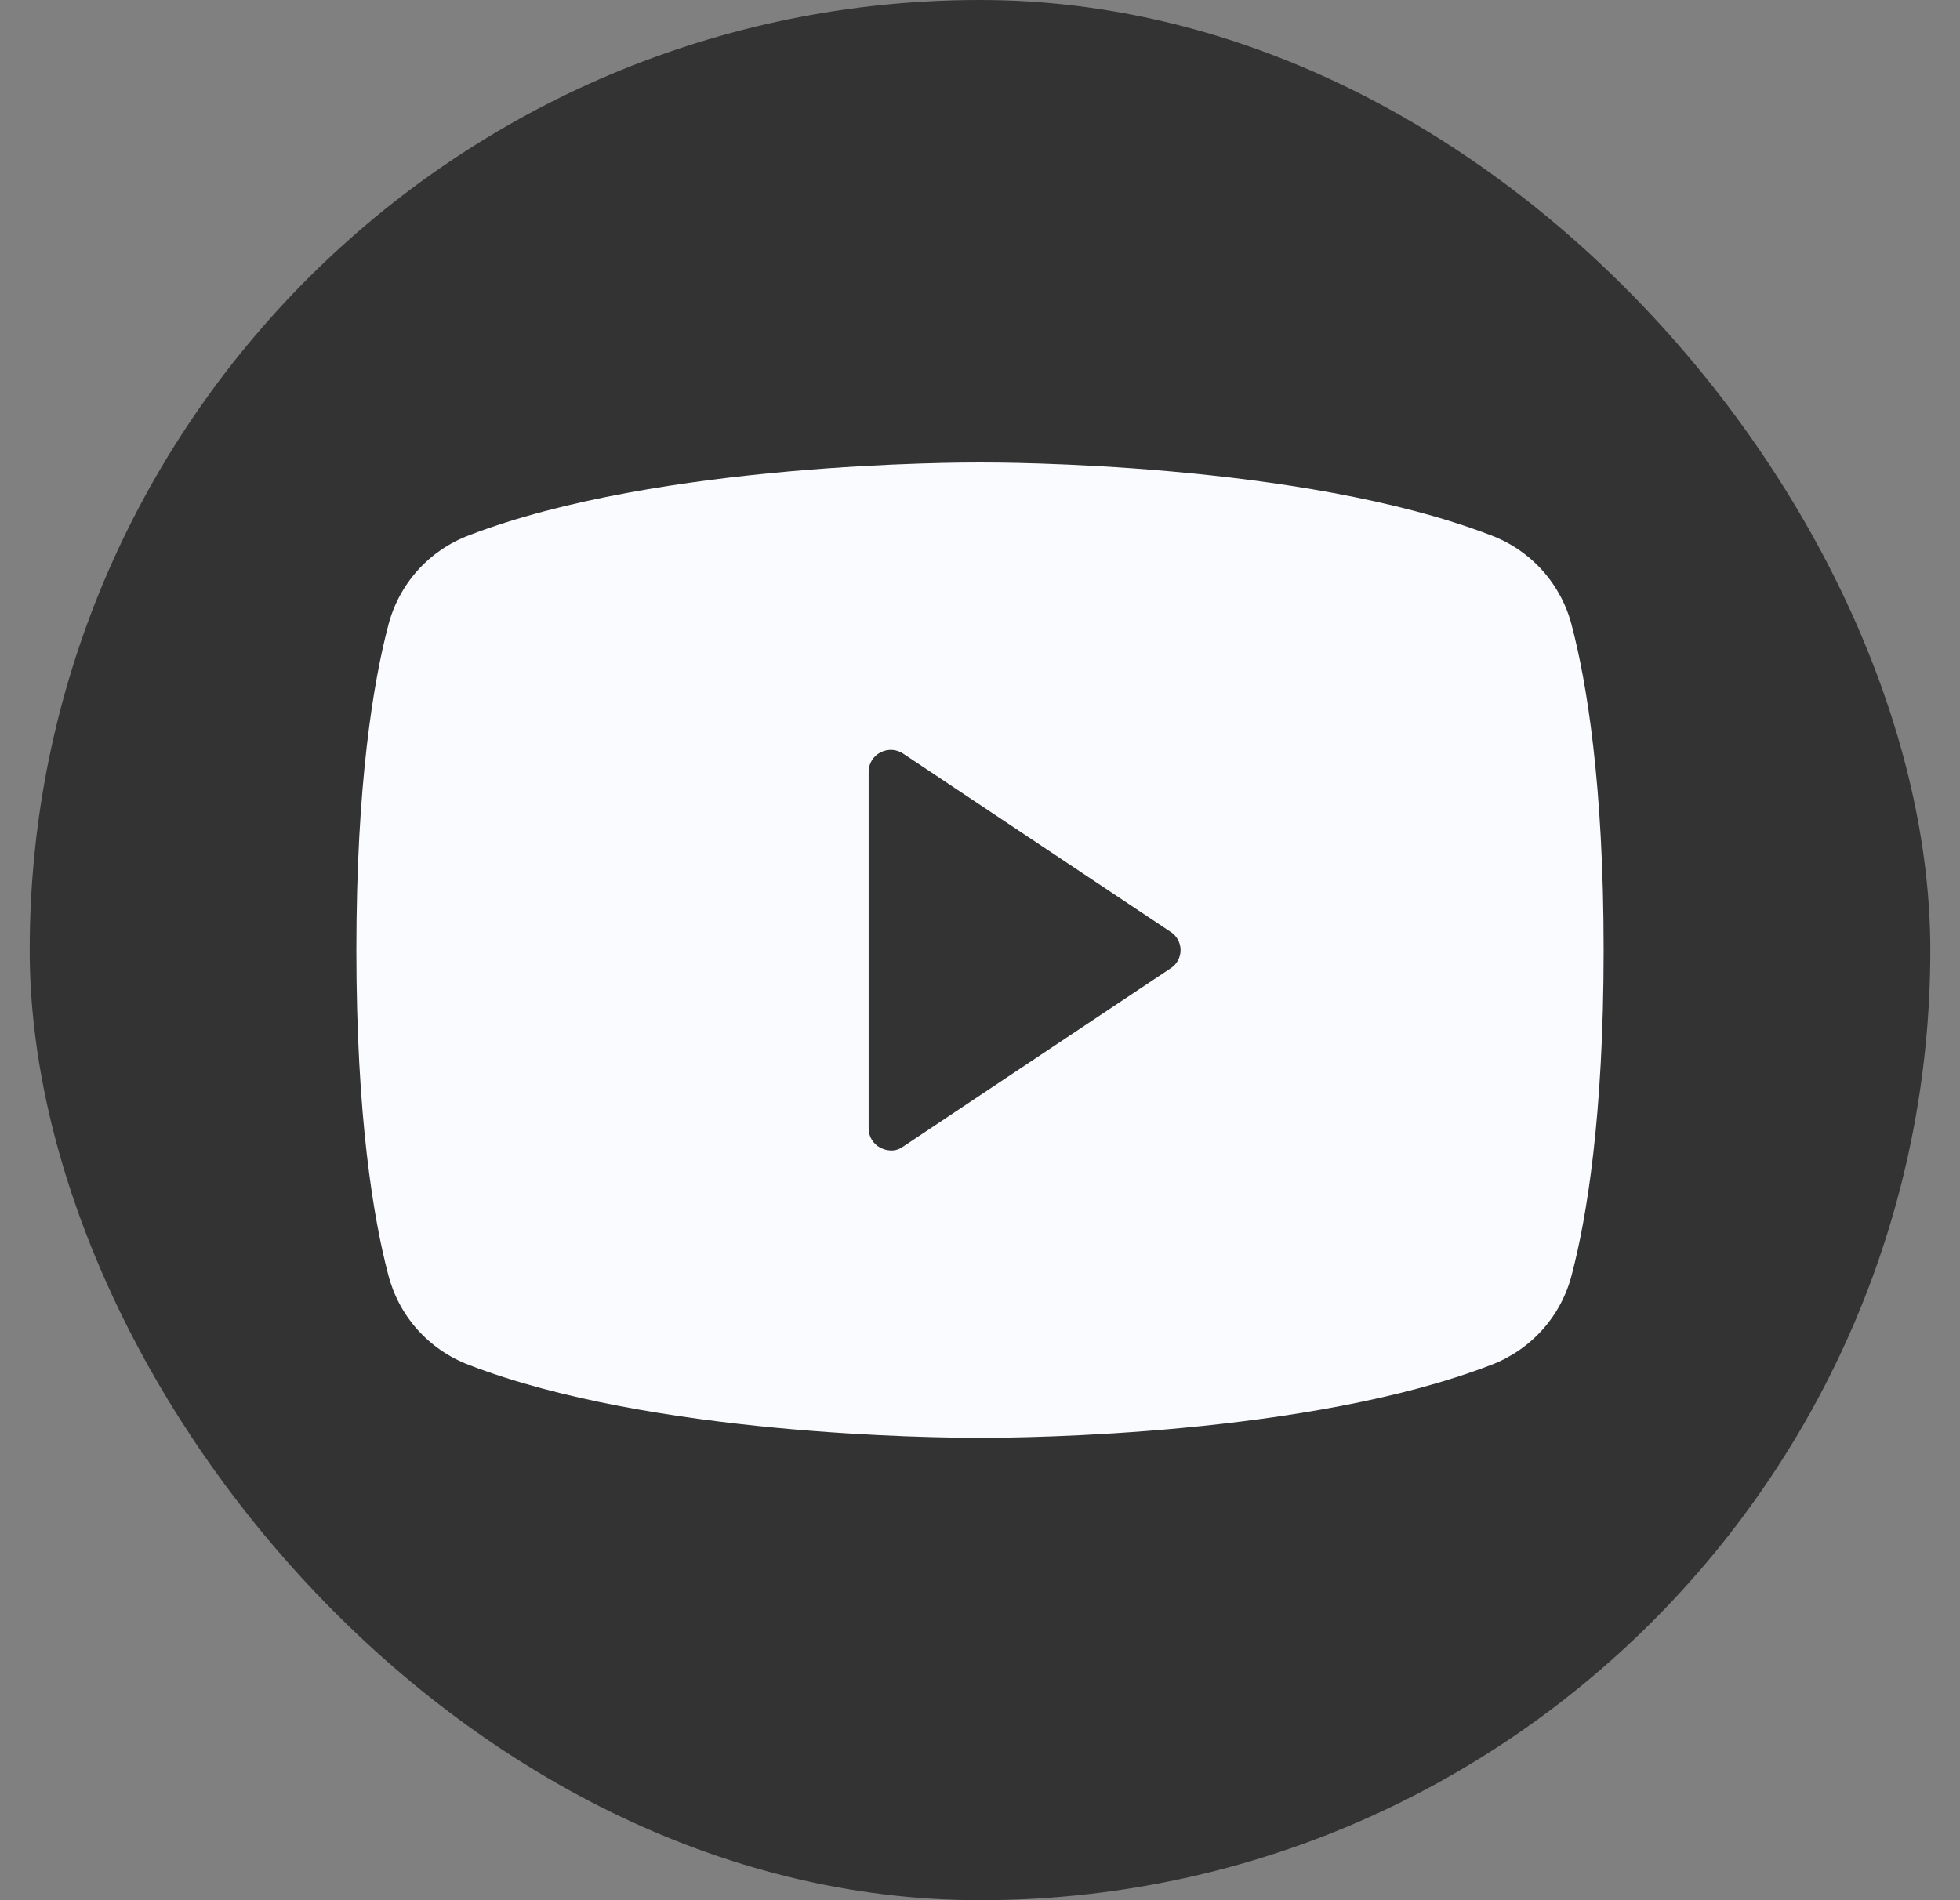
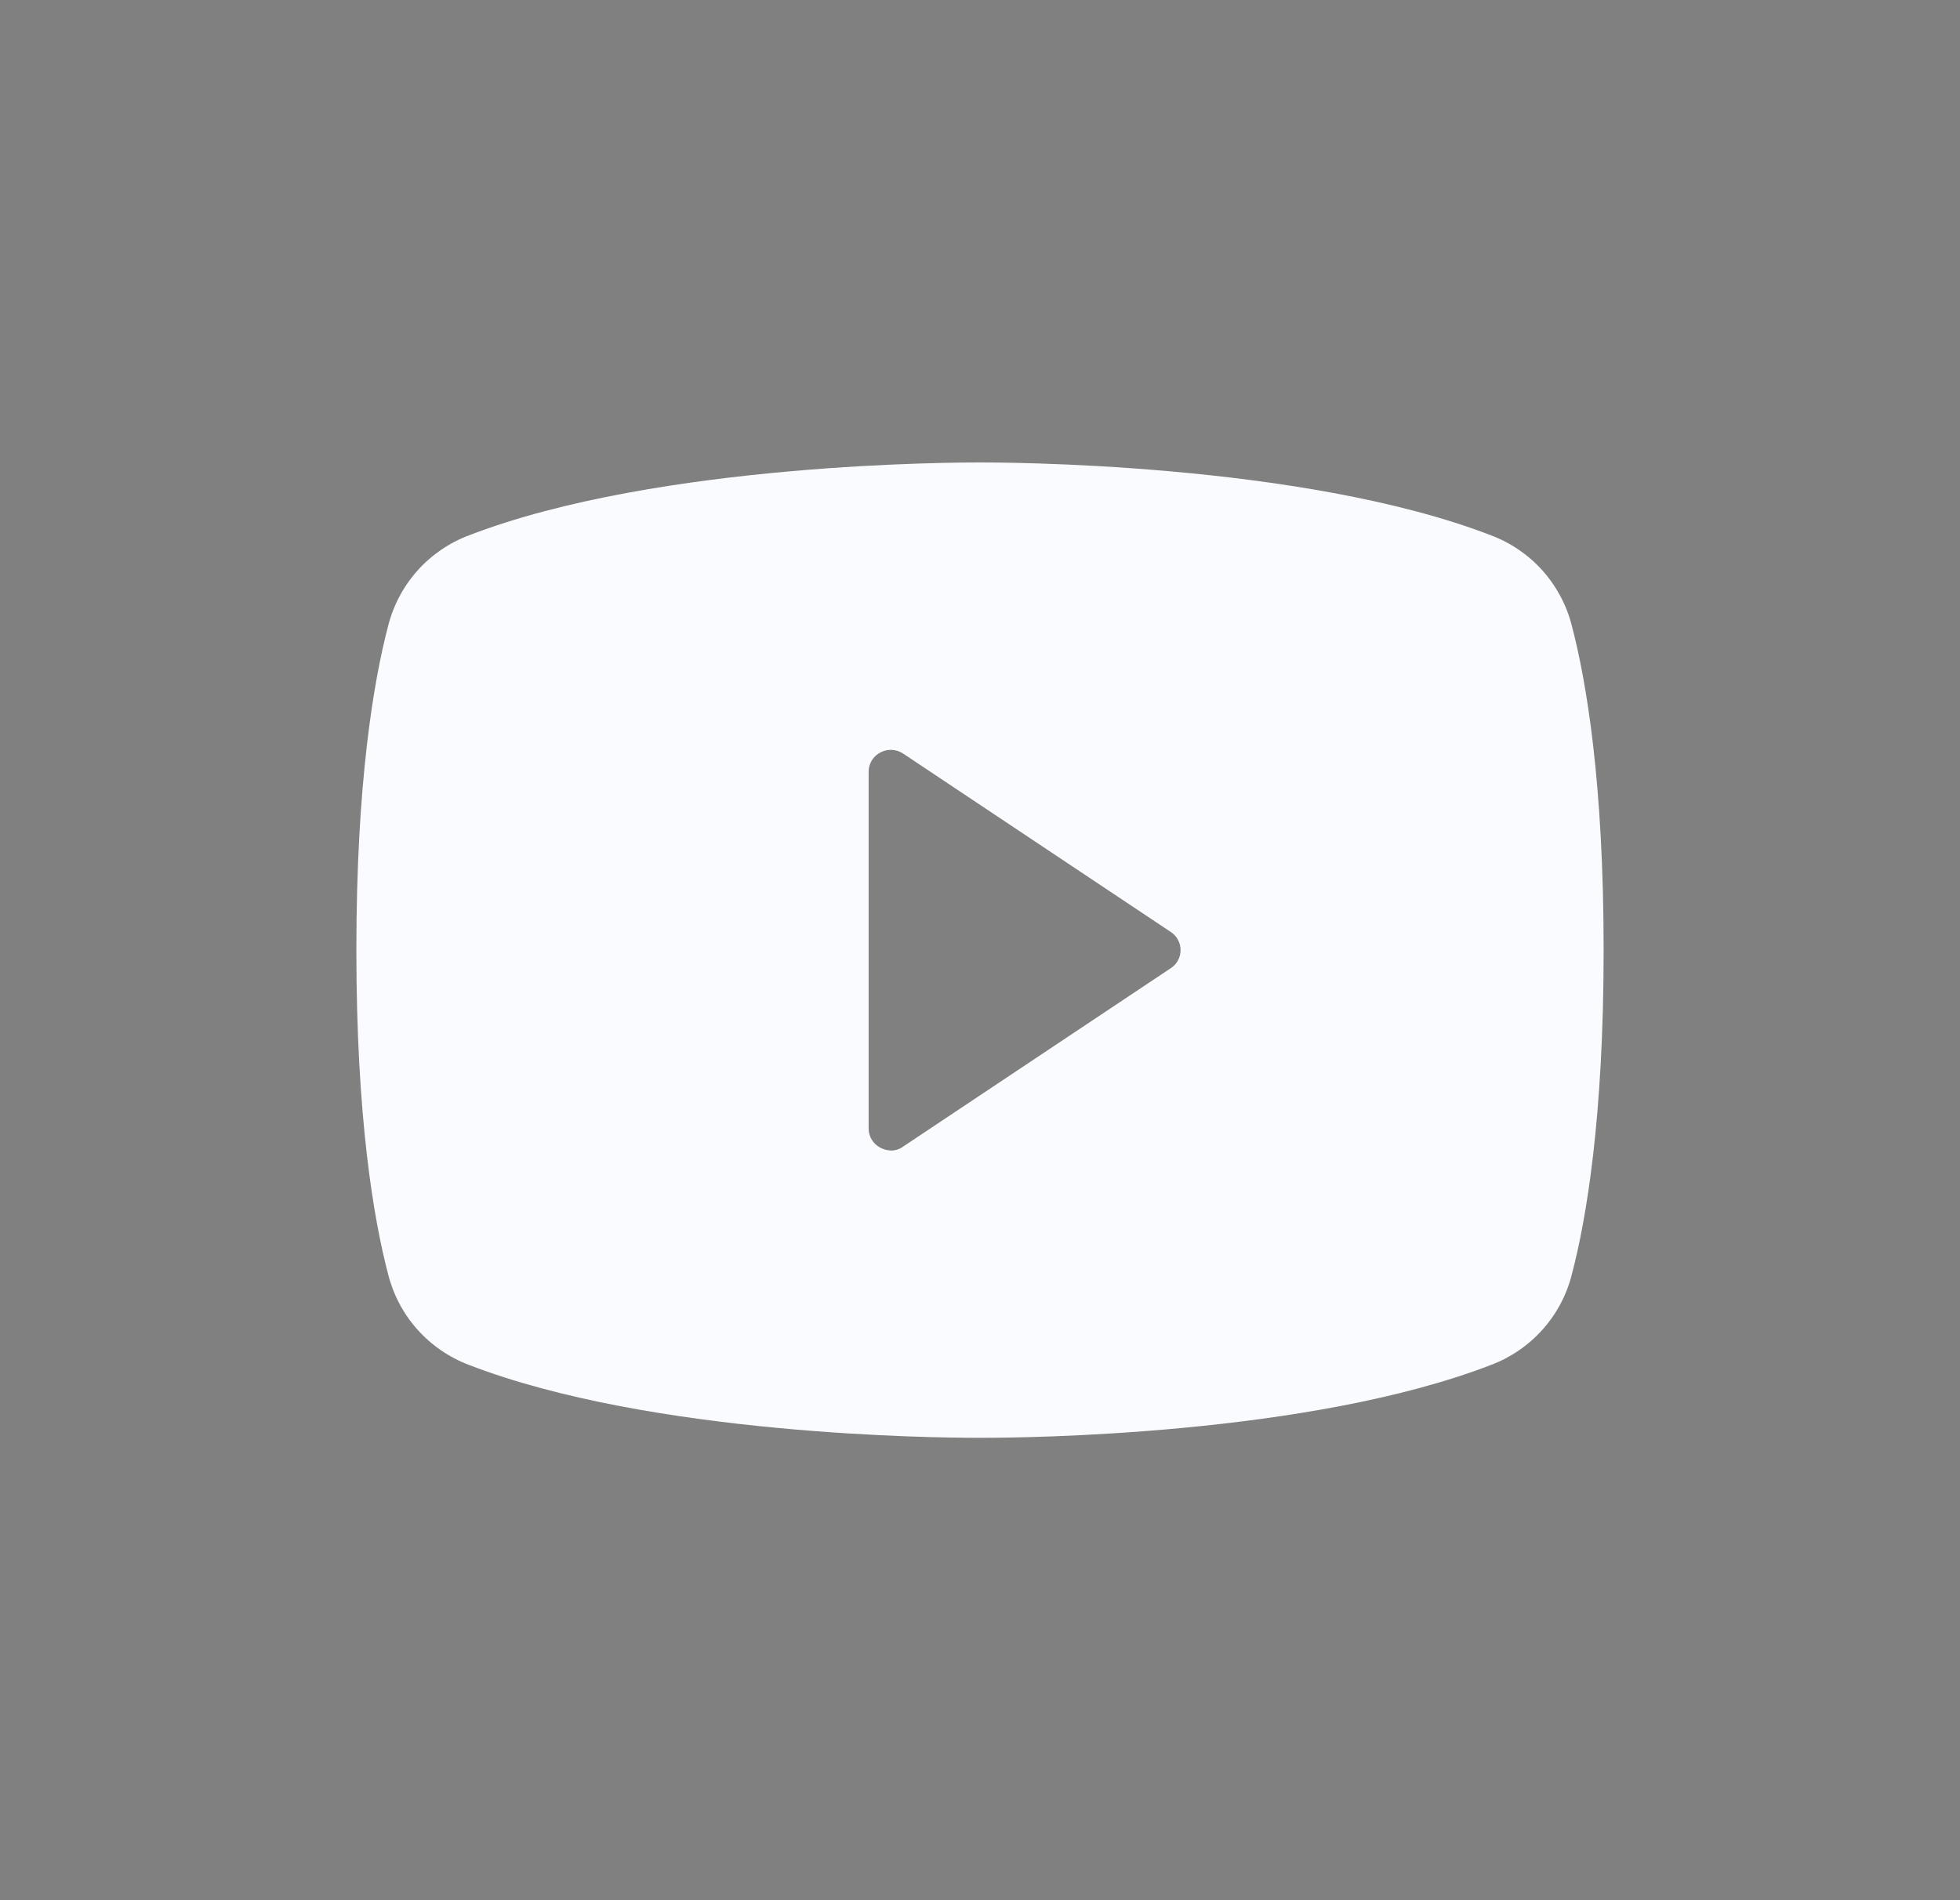
<svg xmlns="http://www.w3.org/2000/svg" width="33" height="32" viewBox="0 0 33 32" fill="none">
  <rect x="0" y="0" width="33" height="32" fill="#808080" stroke="none" />
-   <rect x="0.5" width="32" height="32" rx="16" fill="#333333" />
  <path d="M26.466 10.544C26.38 10.198 26.211 9.879 25.974 9.612C25.737 9.346 25.439 9.142 25.106 9.016C21.9 7.778 16.781 7.788 16.5 7.788C16.219 7.788 11.1 7.778 7.894 9.016C7.561 9.142 7.263 9.346 7.026 9.612C6.789 9.879 6.621 10.198 6.534 10.544C6.291 11.472 6 13.178 6 16C6 18.822 6.291 20.528 6.534 21.456C6.621 21.802 6.789 22.122 7.026 22.388C7.263 22.654 7.561 22.859 7.894 22.985C10.969 24.175 15.787 24.213 16.434 24.213H16.566C17.212 24.213 22.031 24.175 25.106 22.985C25.439 22.859 25.737 22.654 25.974 22.388C26.211 22.122 26.38 21.802 26.466 21.456C26.709 20.528 27 18.822 27 16C27 13.178 26.709 11.472 26.466 10.544ZM19.706 16.309L15.206 19.309C15.147 19.353 15.074 19.377 15 19.375C14.938 19.373 14.877 19.357 14.822 19.328C14.762 19.297 14.712 19.25 14.677 19.192C14.642 19.134 14.624 19.068 14.625 19V13C14.624 12.933 14.642 12.866 14.677 12.808C14.712 12.75 14.762 12.703 14.822 12.672C14.882 12.64 14.949 12.625 15.017 12.628C15.084 12.632 15.15 12.653 15.206 12.691L19.706 15.691C19.759 15.724 19.802 15.769 19.831 15.823C19.861 15.877 19.877 15.938 19.877 16C19.877 16.062 19.861 16.123 19.831 16.177C19.802 16.231 19.759 16.276 19.706 16.309Z" fill="#FAFBFF" />
</svg>